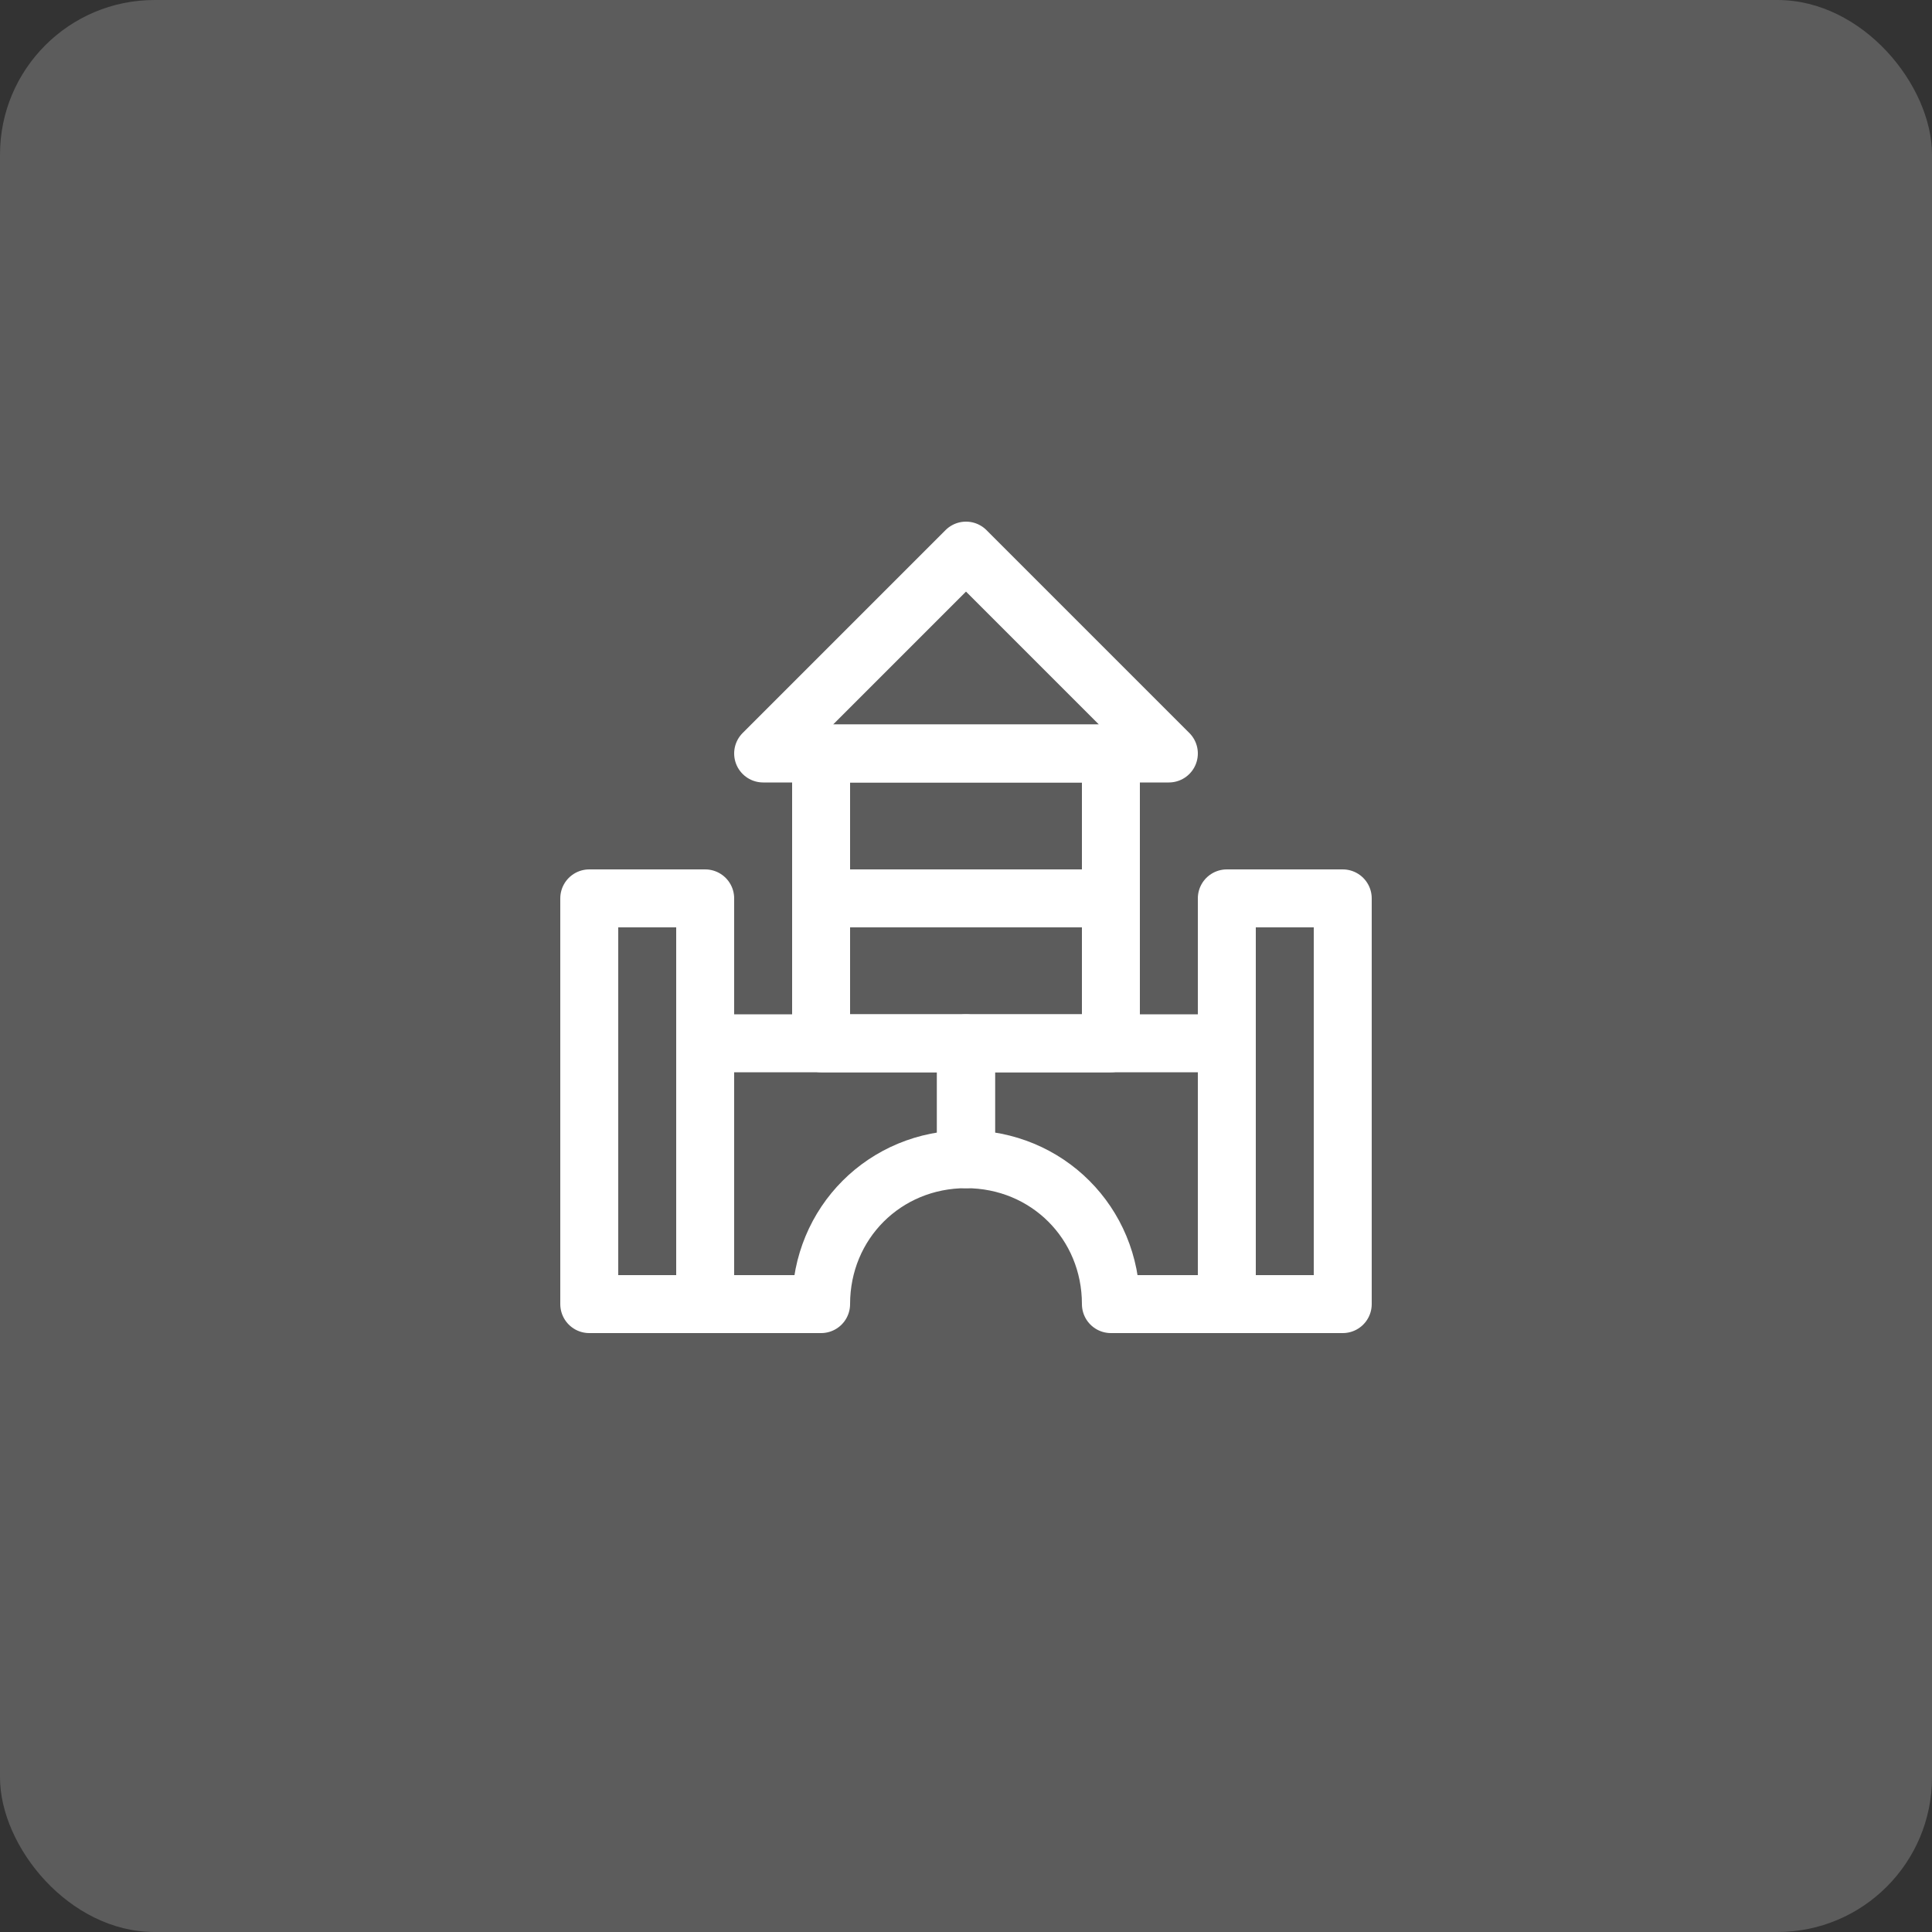
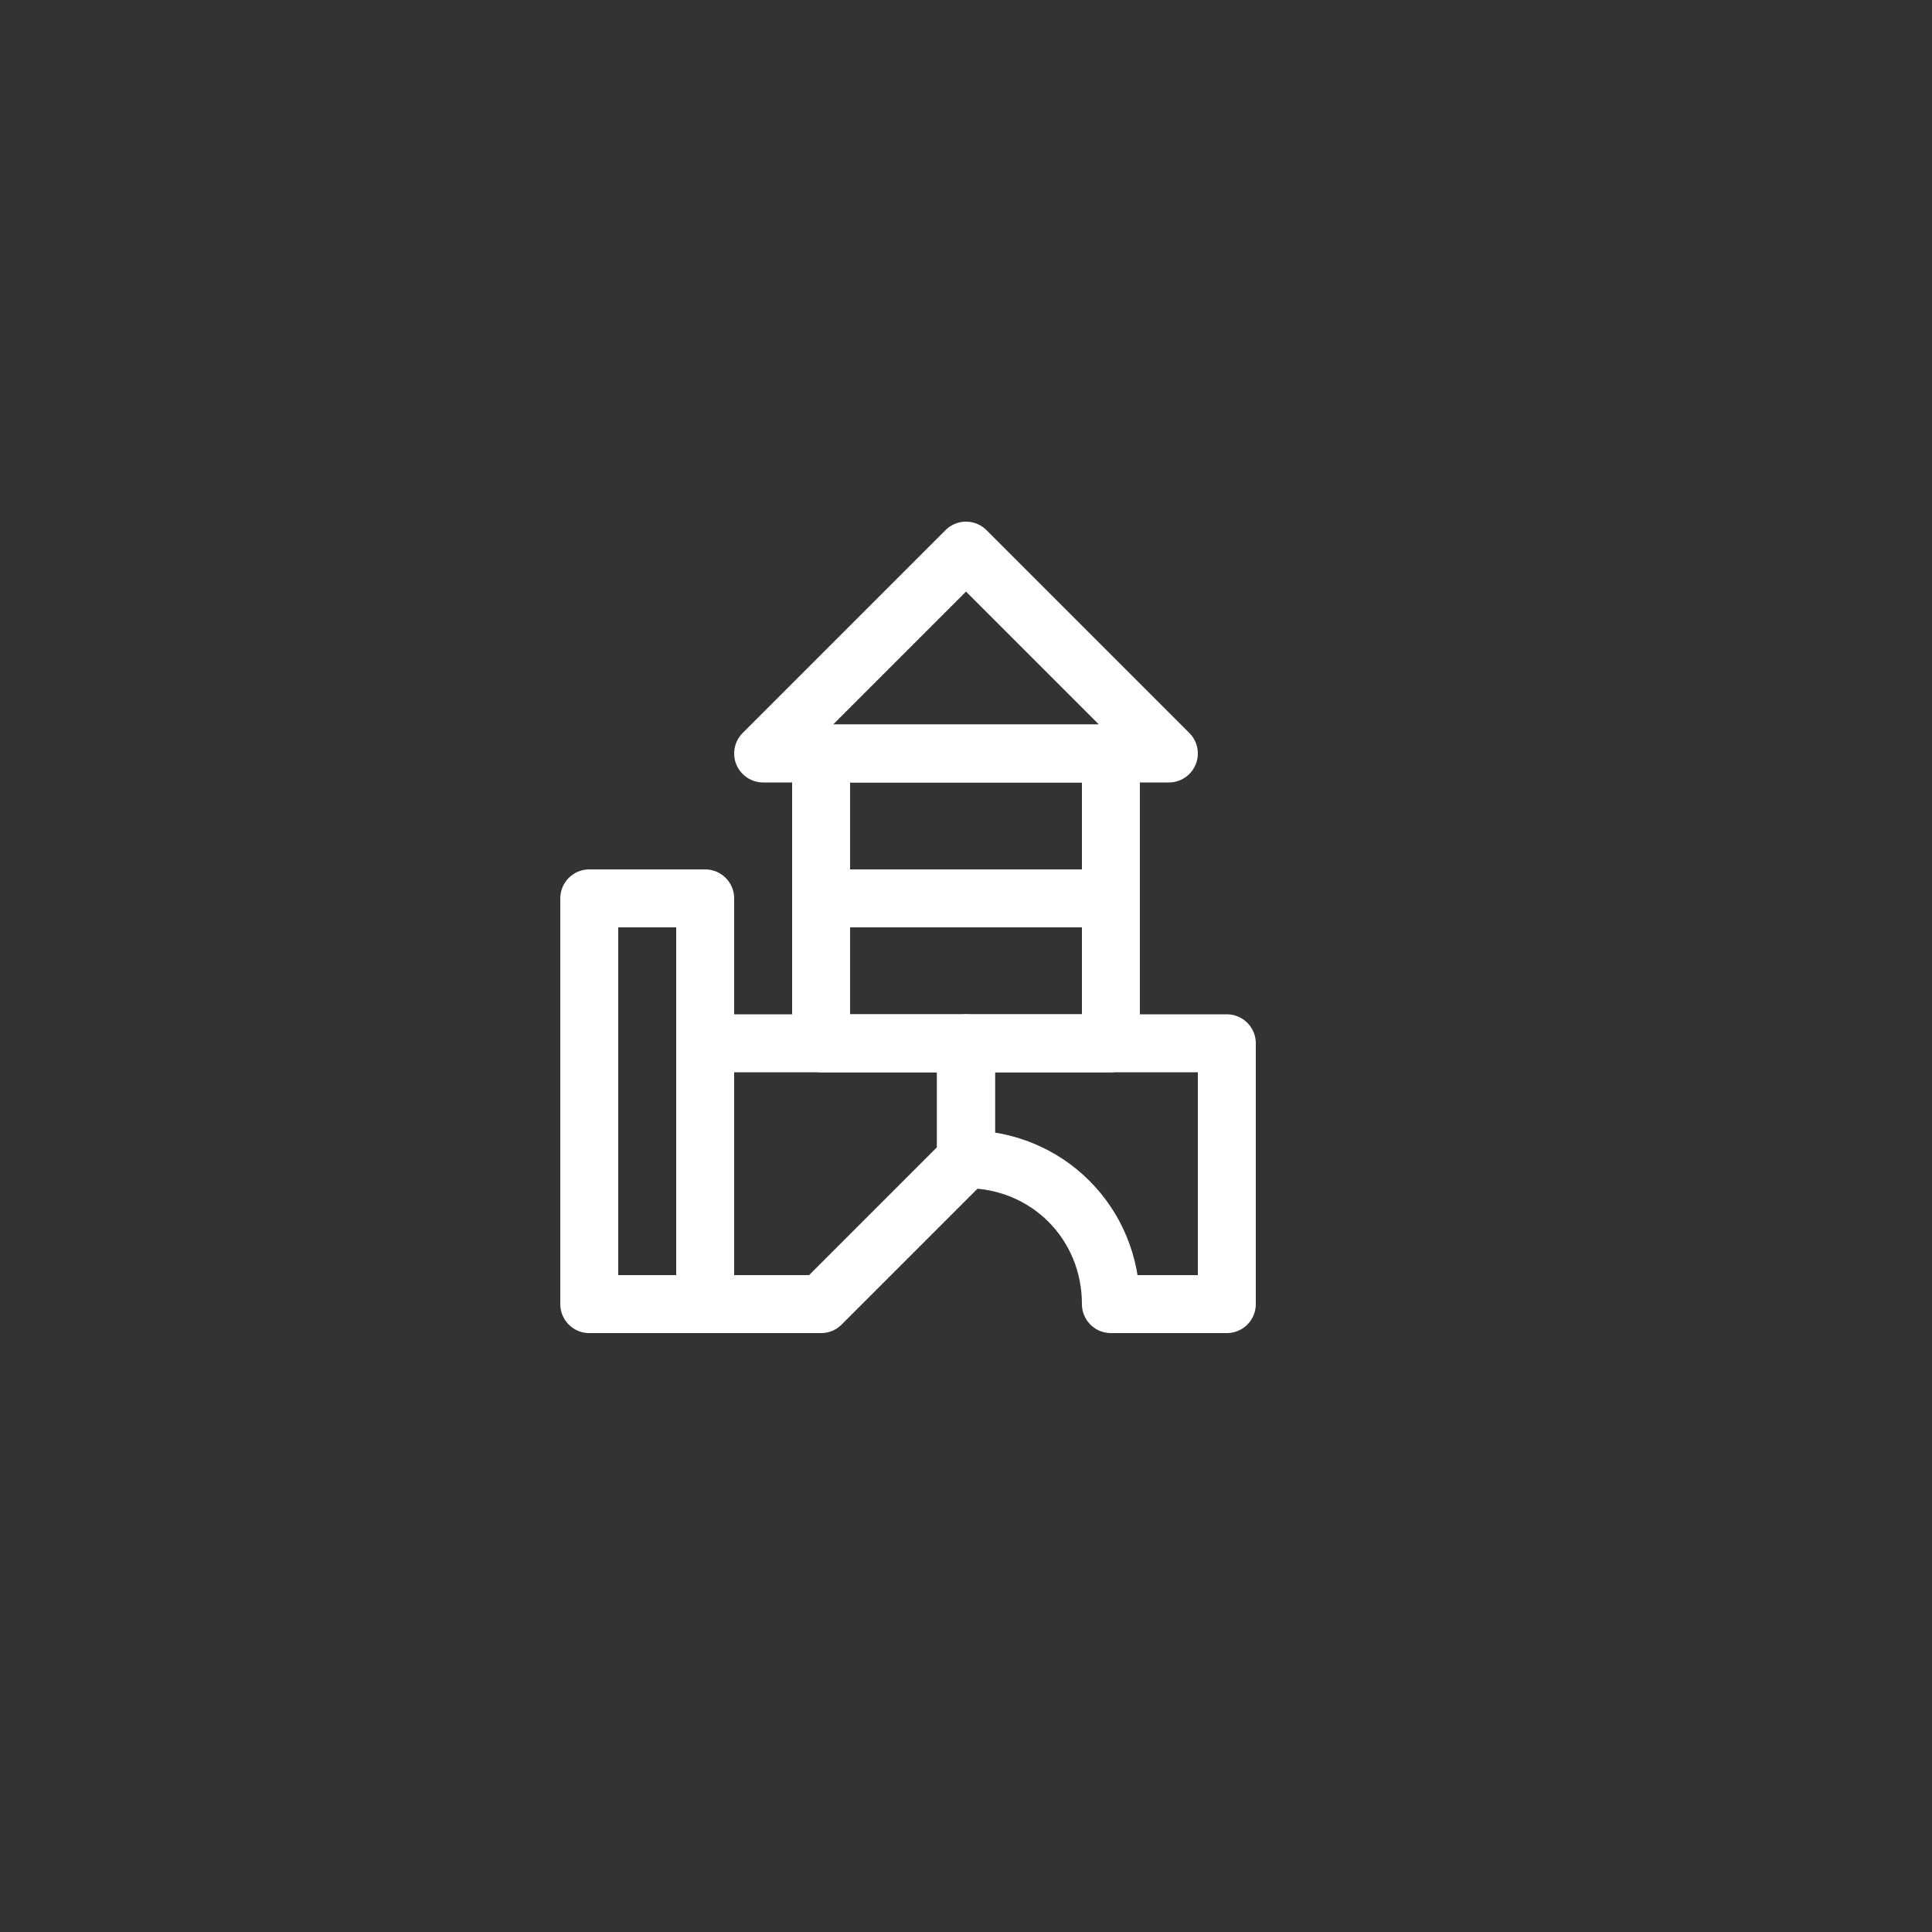
<svg xmlns="http://www.w3.org/2000/svg" width="50" height="50" viewBox="0 0 50 50" fill="none">
  <rect x="0" y="0" width="50" height="50" fill="#333333" stroke="none" />
-   <rect opacity="0.2" width="50" height="50" rx="4" fill="white" />
  <path d="M25 14.25L19.75 19.5H30.25L25 14.25Z" stroke="white" stroke-width="1.5" stroke-miterlimit="10" stroke-linecap="round" stroke-linejoin="round" />
  <path d="M28.75 23.25H21.25V27H28.75V23.25Z" stroke="white" stroke-width="1.5" stroke-miterlimit="10" stroke-linecap="round" stroke-linejoin="round" />
  <path d="M28.75 19.5H21.25V23.25H28.75V19.5Z" stroke="white" stroke-width="1.5" stroke-miterlimit="10" stroke-linecap="round" stroke-linejoin="round" />
-   <path d="M25 30V27H18.25V33.75H21.25C21.25 31.65 22.9 30 25 30Z" stroke="white" stroke-width="1.5" stroke-miterlimit="10" stroke-linecap="round" stroke-linejoin="round" />
+   <path d="M25 30V27H18.25V33.75H21.25Z" stroke="white" stroke-width="1.5" stroke-miterlimit="10" stroke-linecap="round" stroke-linejoin="round" />
  <path d="M25 30V27H31.75V33.75H28.75C28.75 31.65 27.1 30 25 30Z" stroke="white" stroke-width="1.5" stroke-miterlimit="10" stroke-linecap="round" stroke-linejoin="round" />
  <path d="M18.25 23.25H15.25V33.75H18.25V23.25Z" stroke="white" stroke-width="1.5" stroke-miterlimit="10" stroke-linecap="round" stroke-linejoin="round" />
-   <path d="M34.75 23.25H31.75V33.75H34.75V23.25Z" stroke="white" stroke-width="1.5" stroke-miterlimit="10" stroke-linecap="round" stroke-linejoin="round" />
</svg>